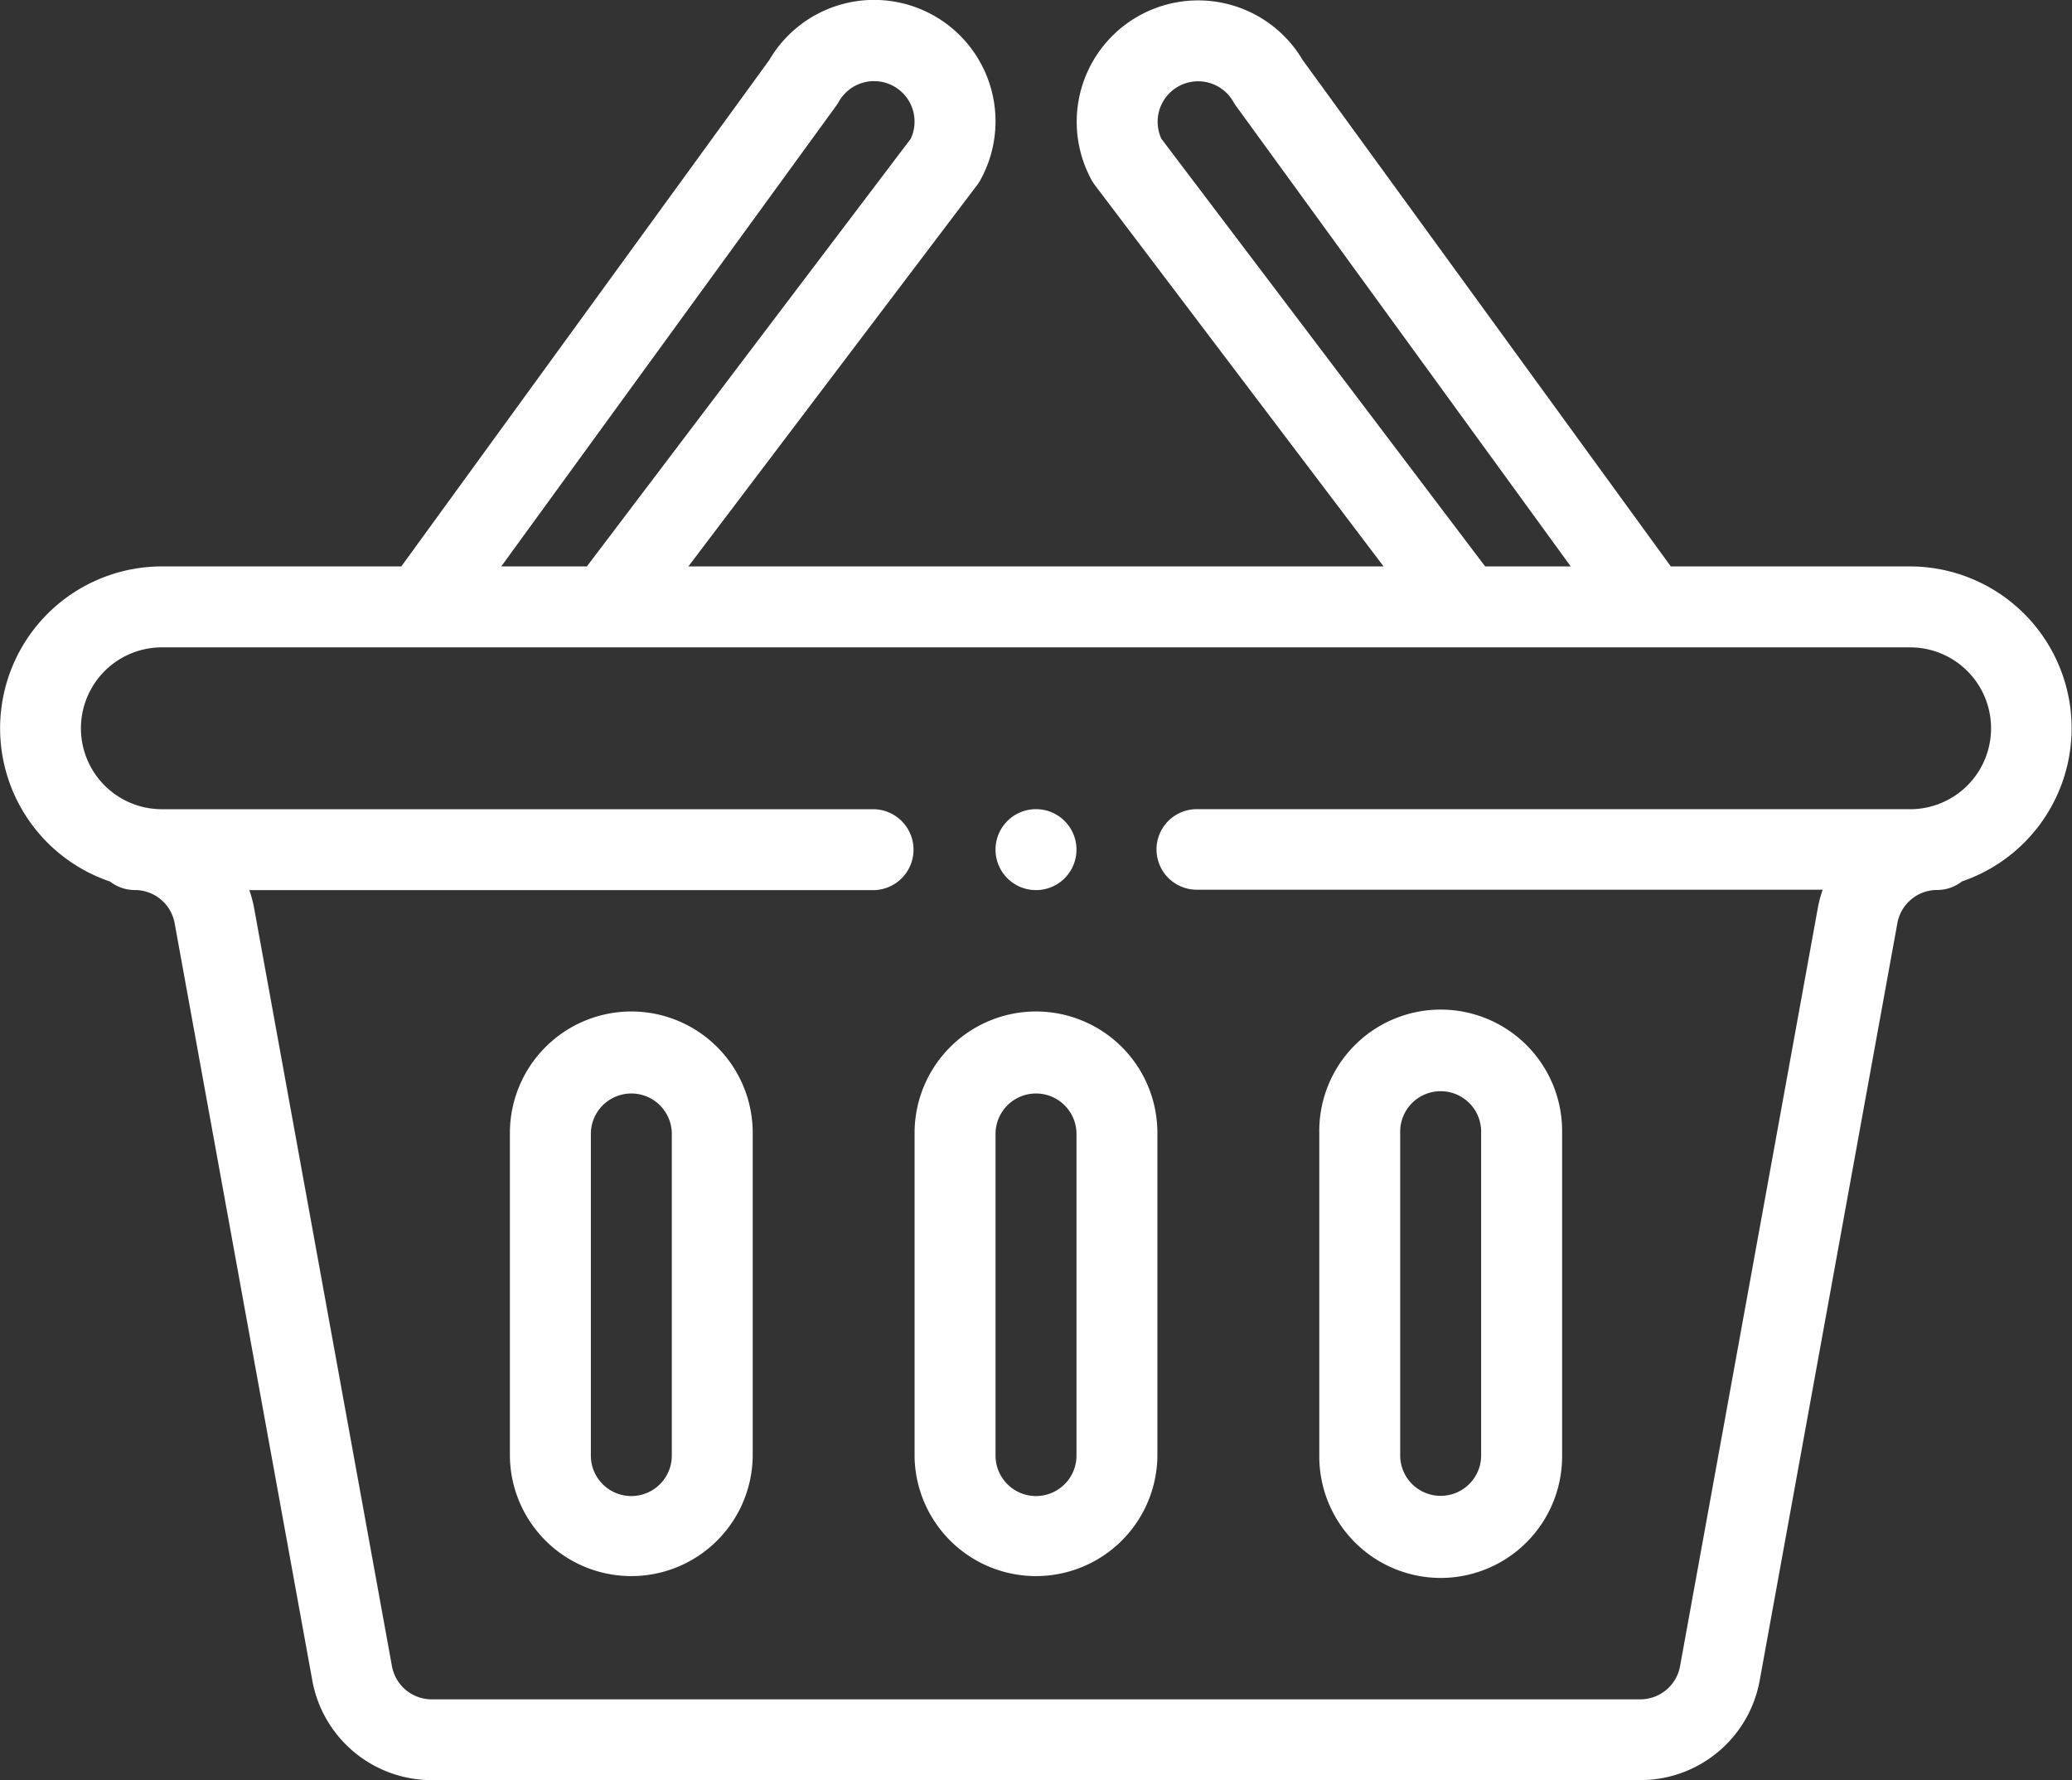
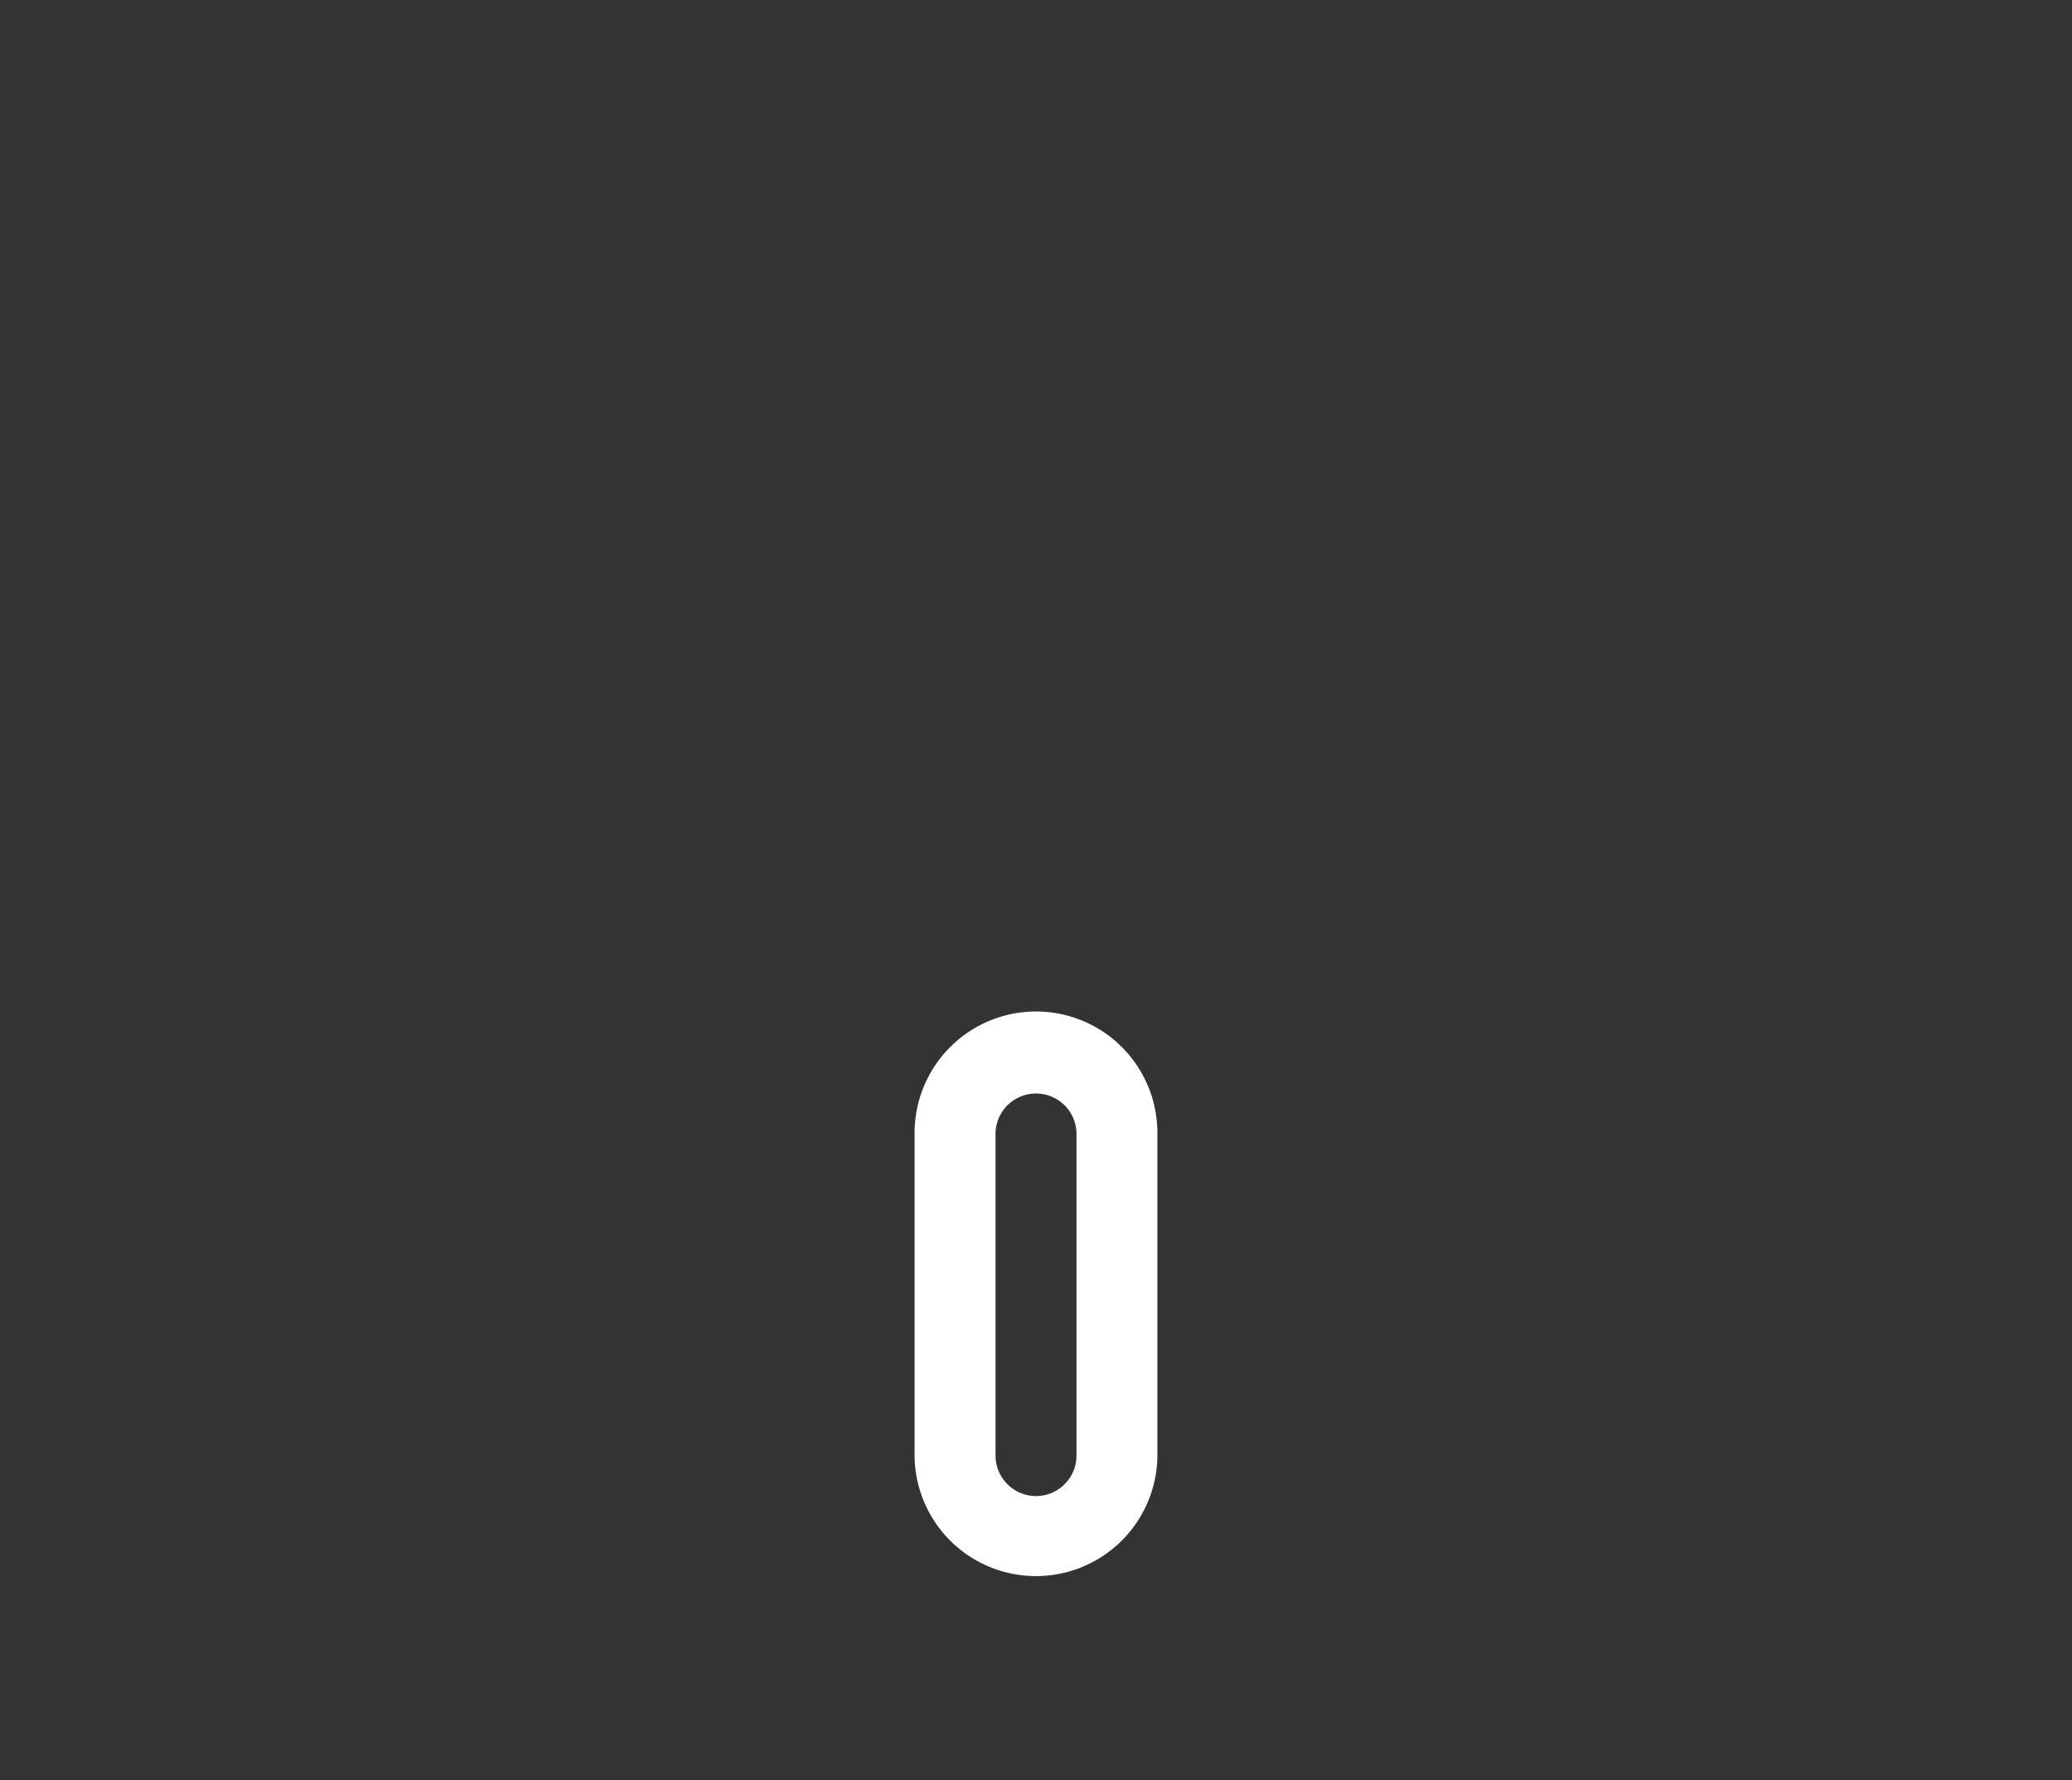
<svg xmlns="http://www.w3.org/2000/svg" width="70.734" height="60.785" viewBox="0 0 70.734 60.785">
  <rect x="0" y="0" width="70.734" height="60.785" fill="#333333" stroke="none" />
  <defs>
    <style>.a{fill:#fff;}</style>
  </defs>
  <g transform="translate(0 -0.001)">
-     <path class="a" d="M247.382,202.751A1.382,1.382,0,1,0,246,201.37,1.382,1.382,0,0,0,247.382,202.751Zm0,0" transform="translate(-212.015 -172.359)" />
-     <path class="a" d="M65.208,19.34h-8.17L44.47,2.05a4.145,4.145,0,0,0-7.2,4.107,1.407,1.407,0,0,0,.106.163l9.857,13.02H23.5L33.357,6.32a1.481,1.481,0,0,0,.106-.163,4.145,4.145,0,0,0-7.2-4.108L13.7,19.34H5.526A5.526,5.526,0,0,0,3.757,30.1a1.375,1.375,0,0,0,.845.29,1.338,1.338,0,0,1,.186.012,1.378,1.378,0,0,1,1.174,1.121l4.7,25.857a4.143,4.143,0,0,0,4.078,3.4H55.994a4.143,4.143,0,0,0,4.078-3.4l4.7-25.856A1.378,1.378,0,0,1,65.948,30.4a1.283,1.283,0,0,1,.183-.012,1.373,1.373,0,0,0,.849-.294A5.525,5.525,0,0,0,65.208,19.34Zm-25.56-14.6A1.382,1.382,0,0,1,42.1,3.47a1.3,1.3,0,0,0,.091.142L53.622,19.34H50.7Zm-11.1-1.13a1.483,1.483,0,0,0,.09-.141,1.382,1.382,0,0,1,2.452,1.271L20.035,19.34H17.112ZM65.208,27.629H40.893a1.375,1.375,0,1,0,0,2.749h21.33a4.2,4.2,0,0,0-.169.64l-4.7,25.87a1.381,1.381,0,0,1-1.359,1.134H14.74a1.381,1.381,0,0,1-1.36-1.134L8.68,31.032a4.171,4.171,0,0,0-.169-.639h21.33a1.382,1.382,0,0,0,0-2.763H5.526a2.763,2.763,0,1,1,0-5.526H65.208a2.763,2.763,0,0,1,0,5.526Zm0,0" transform="translate(0 0)" />
    <path class="a" d="M230.145,249.988A4.149,4.149,0,0,0,226,254.133v11.052a4.145,4.145,0,0,0,8.289,0V254.133A4.144,4.144,0,0,0,230.145,249.988Zm1.382,15.2a1.382,1.382,0,0,1-2.763,0V254.133a1.382,1.382,0,0,1,2.763,0Zm0,0" transform="translate(-194.778 -215.452)" />
-     <path class="a" d="M330.145,269.329a4.149,4.149,0,0,0,4.145-4.145V254.133a4.145,4.145,0,1,0-8.289,0v11.052A4.149,4.149,0,0,0,330.145,269.329Zm-1.382-15.2a1.382,1.382,0,1,1,2.763,0v11.052a1.382,1.382,0,0,1-2.763,0Zm0,0" transform="translate(-280.963 -215.452)" />
-     <path class="a" d="M130.145,249.988A4.149,4.149,0,0,0,126,254.133v11.052a4.145,4.145,0,0,0,8.289,0V254.133A4.144,4.144,0,0,0,130.145,249.988Zm1.382,15.2a1.382,1.382,0,0,1-2.763,0V254.133a1.382,1.382,0,0,1,2.763,0Zm0,0" transform="translate(-108.593 -215.452)" />
  </g>
</svg>